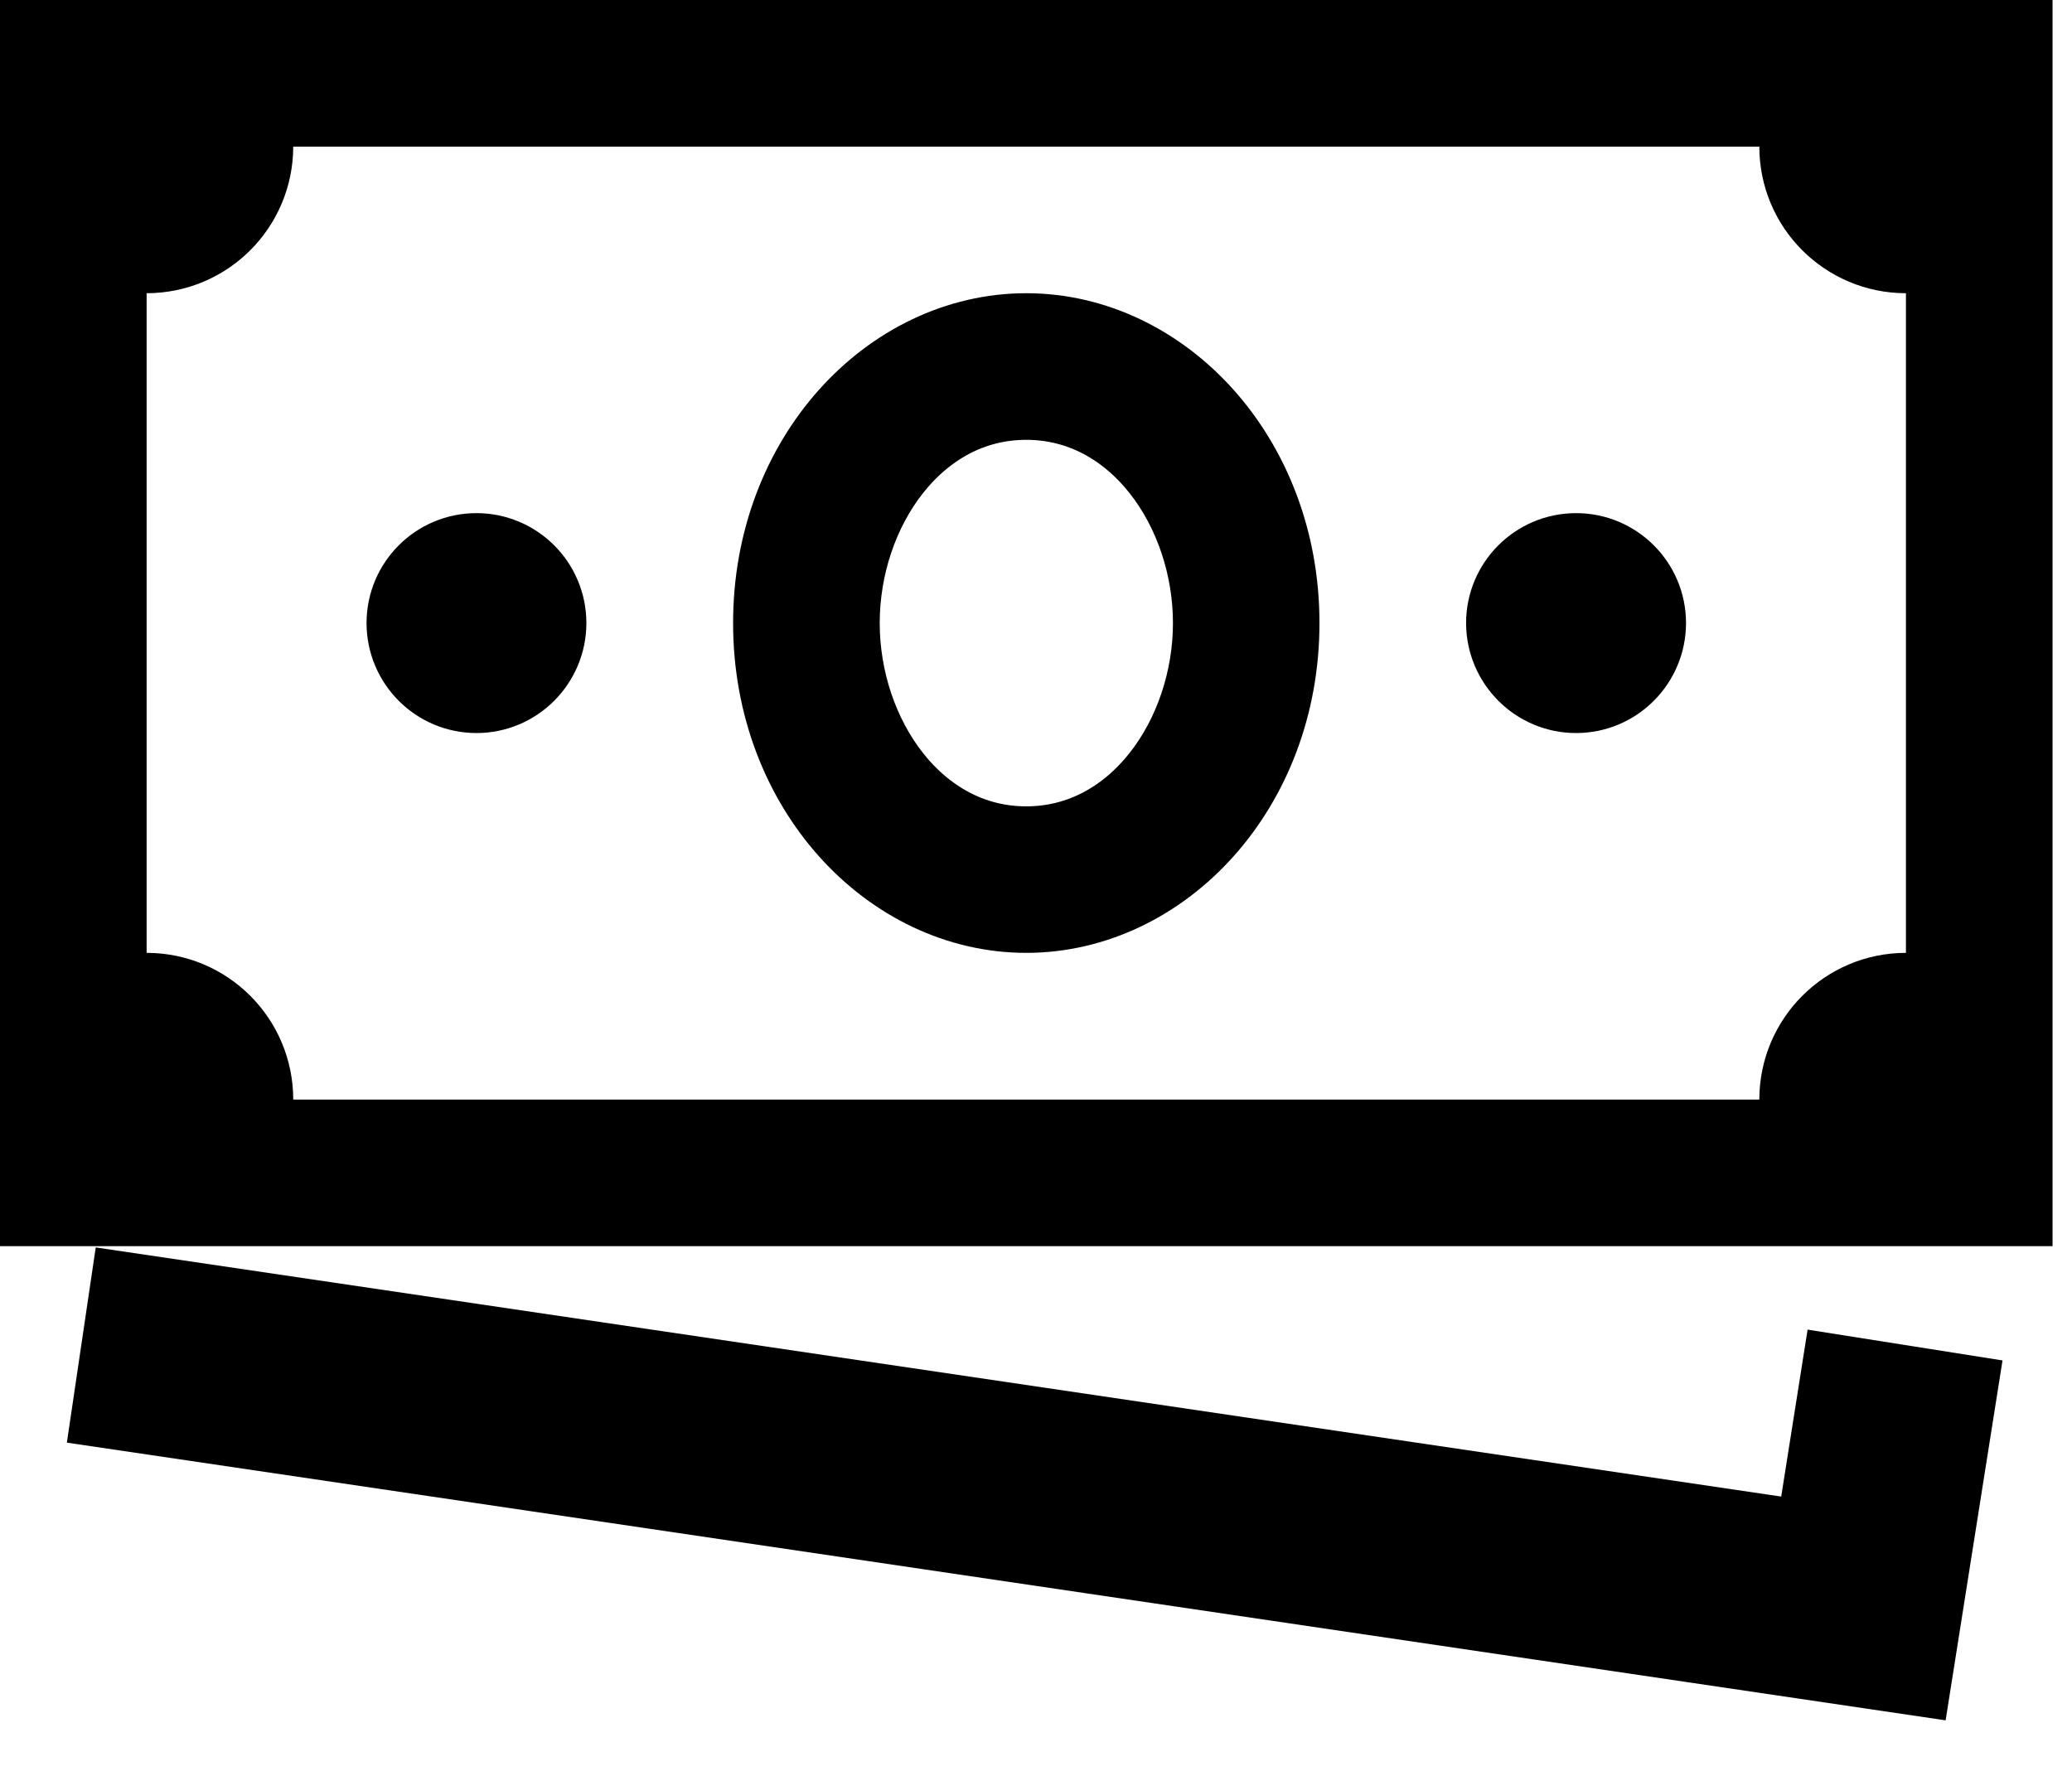
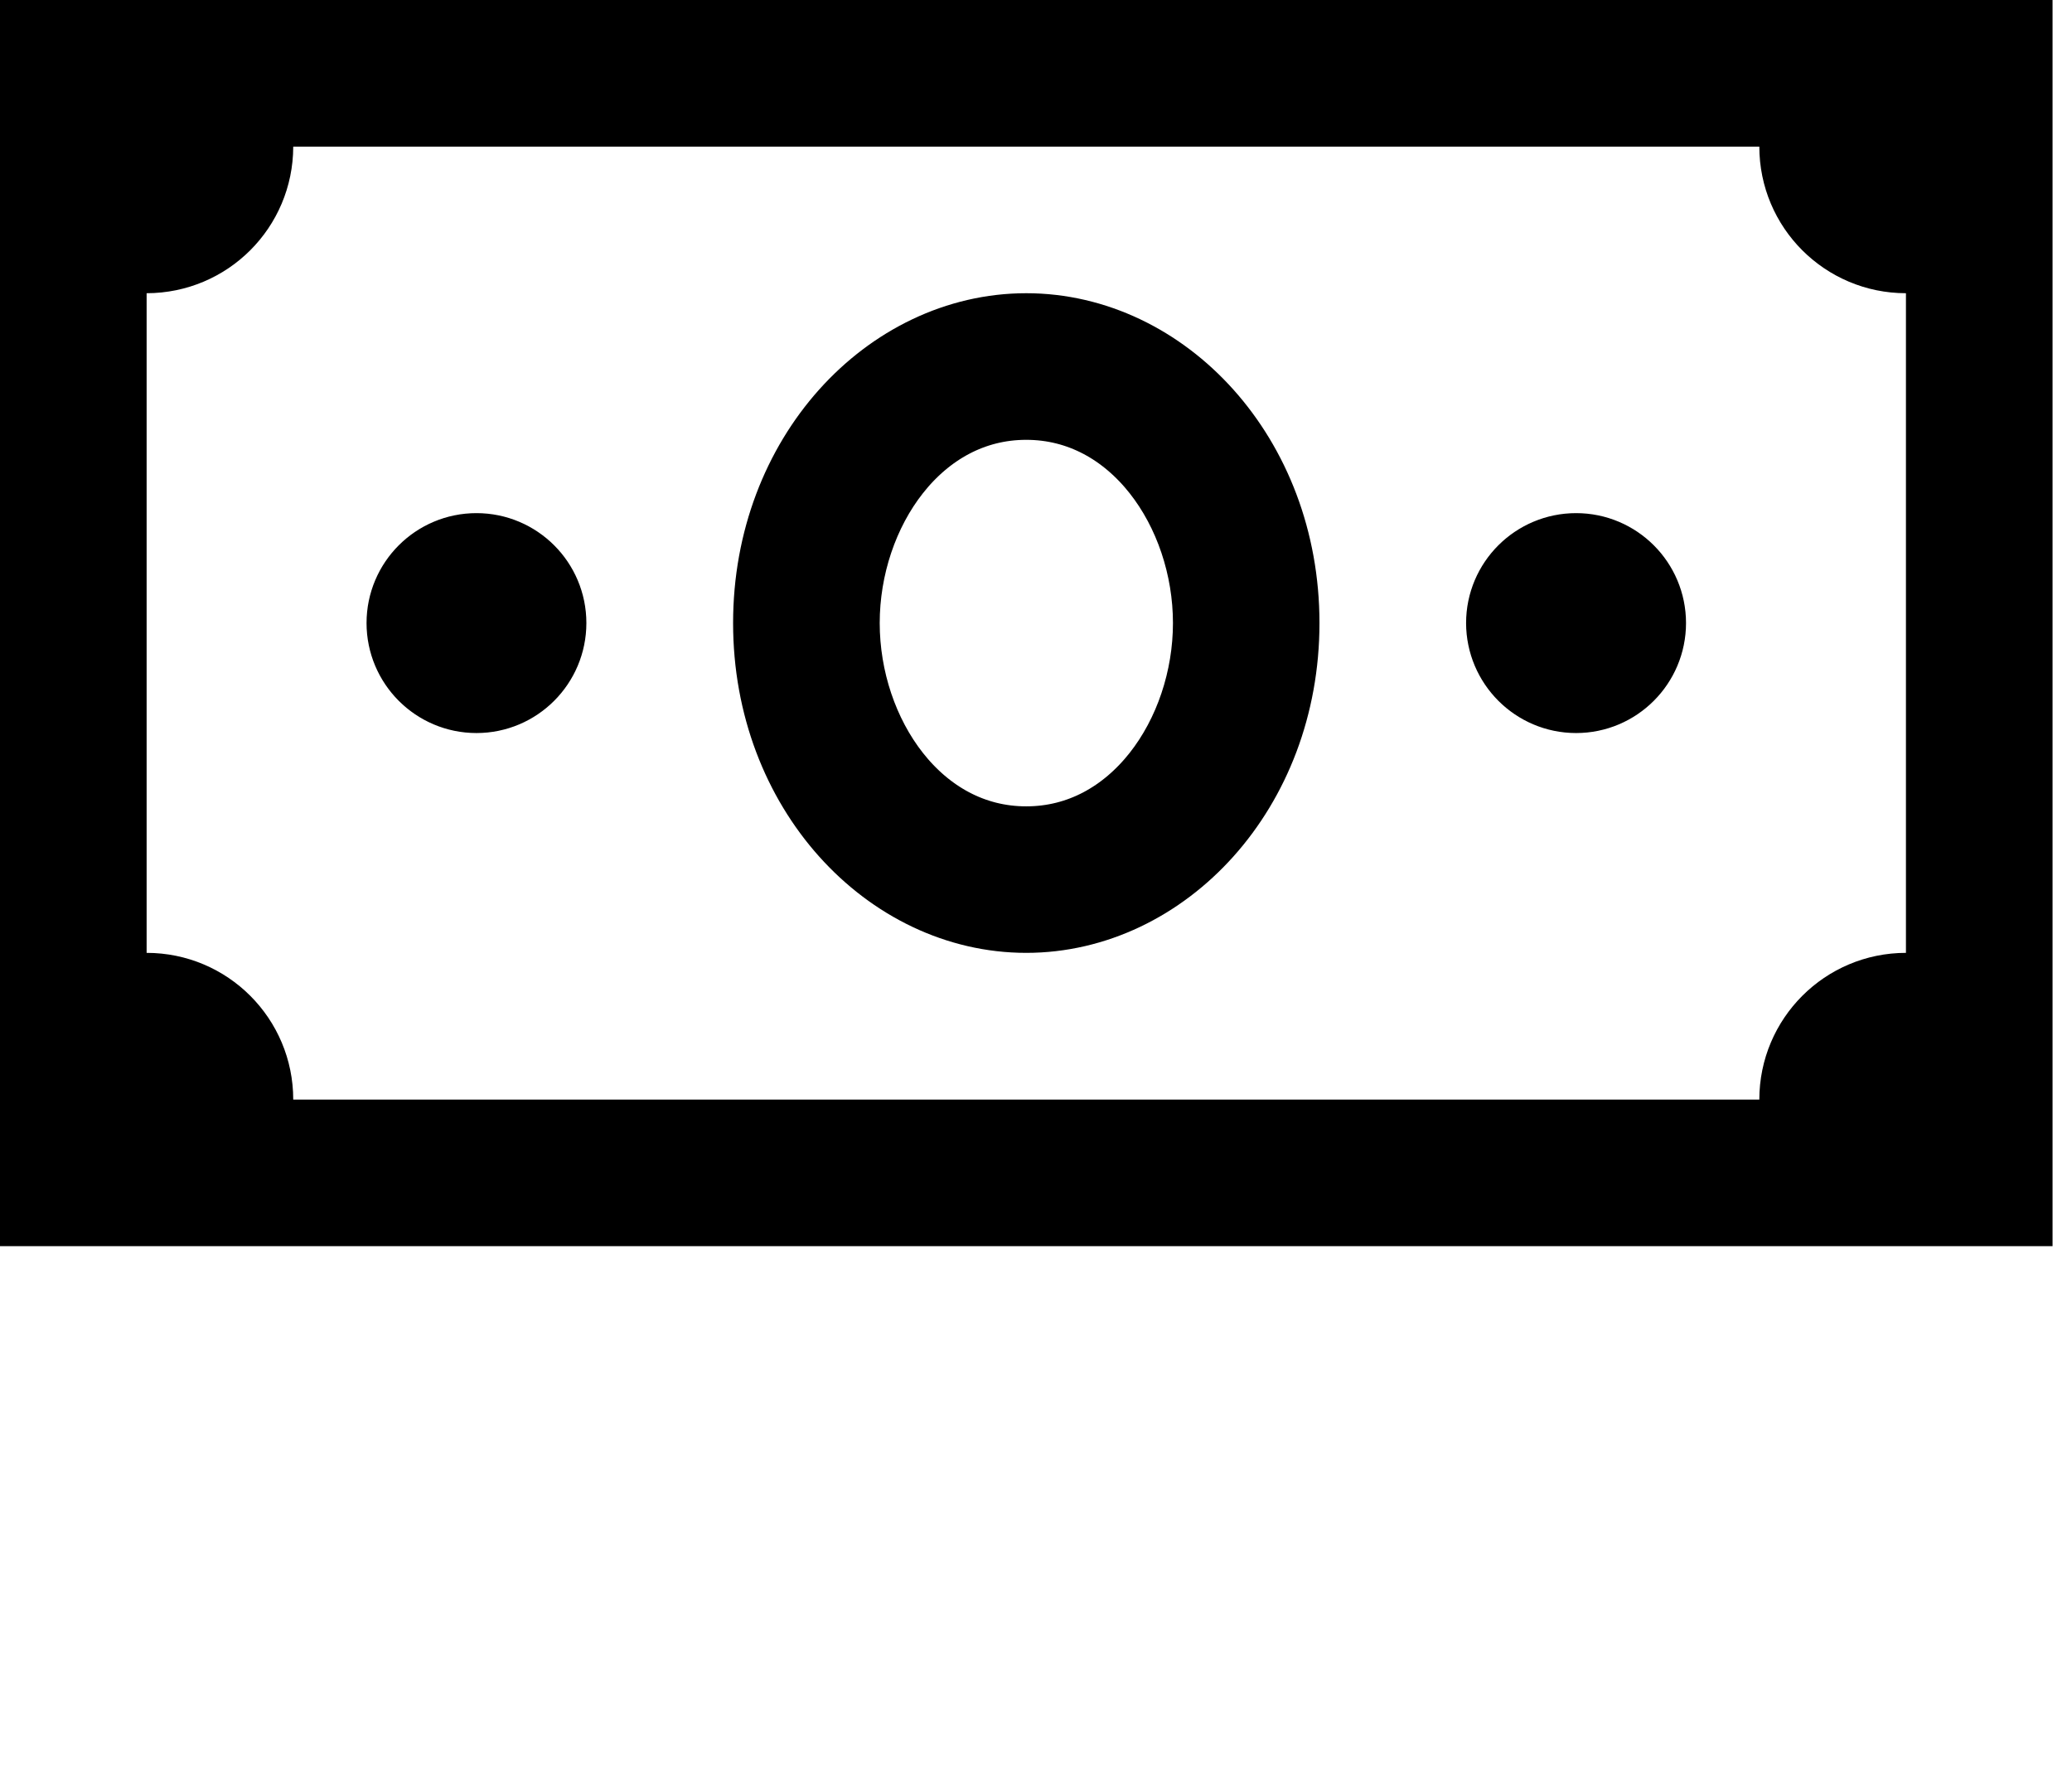
<svg xmlns="http://www.w3.org/2000/svg" width="21" height="18" viewBox="0 0 21 18" fill="none">
  <path d="M20.303 0.5V12.131H0.5V0.5H20.303ZM10.401 3.472C11.714 3.472 12.873 4.689 12.873 6.315C12.873 7.942 11.714 9.158 10.401 9.158C9.089 9.158 7.93 7.942 7.93 6.315C7.93 4.689 9.089 3.472 10.401 3.472ZM10.401 3.958C9.208 3.958 8.416 5.124 8.416 6.315C8.416 7.506 9.208 8.673 10.401 8.673C11.594 8.673 12.388 7.506 12.388 6.315C12.388 5.124 11.594 3.958 10.401 3.958ZM4.829 5.701C5.168 5.701 5.443 5.976 5.443 6.315C5.443 6.654 5.168 6.93 4.829 6.93C4.49 6.93 4.215 6.654 4.215 6.315C4.215 5.976 4.49 5.701 4.829 5.701ZM15.974 5.701C16.313 5.701 16.588 5.976 16.588 6.315C16.588 6.654 16.313 6.93 15.974 6.93C15.635 6.93 15.36 6.654 15.359 6.315C15.359 5.976 15.635 5.701 15.974 5.701ZM19.817 2.472H19.317C18.773 2.472 18.331 2.031 18.331 1.486V0.986H2.472V1.486C2.471 2.031 2.031 2.471 1.486 2.472H0.986V10.158H1.486C2.031 10.158 2.472 10.6 2.472 11.145V11.645H18.331V11.145C18.331 10.6 18.773 10.158 19.317 10.158H19.817V2.472Z" fill="#6DB43E" stroke="#6DB43E" style="fill:#6DB43E;fill:color(display-p3 0.429 0.705 0.245);fill-opacity:1;stroke:#6DB43E;stroke:color(display-p3 0.427 0.706 0.243);stroke-opacity:1;" />
-   <path d="M0.824 13.633L18.886 16.303L19.308 13.633" stroke="#6DB43E" style="stroke:#6DB43E;stroke:color(display-p3 0.427 0.706 0.243);stroke-opacity:1;" stroke-width="2" />
</svg>